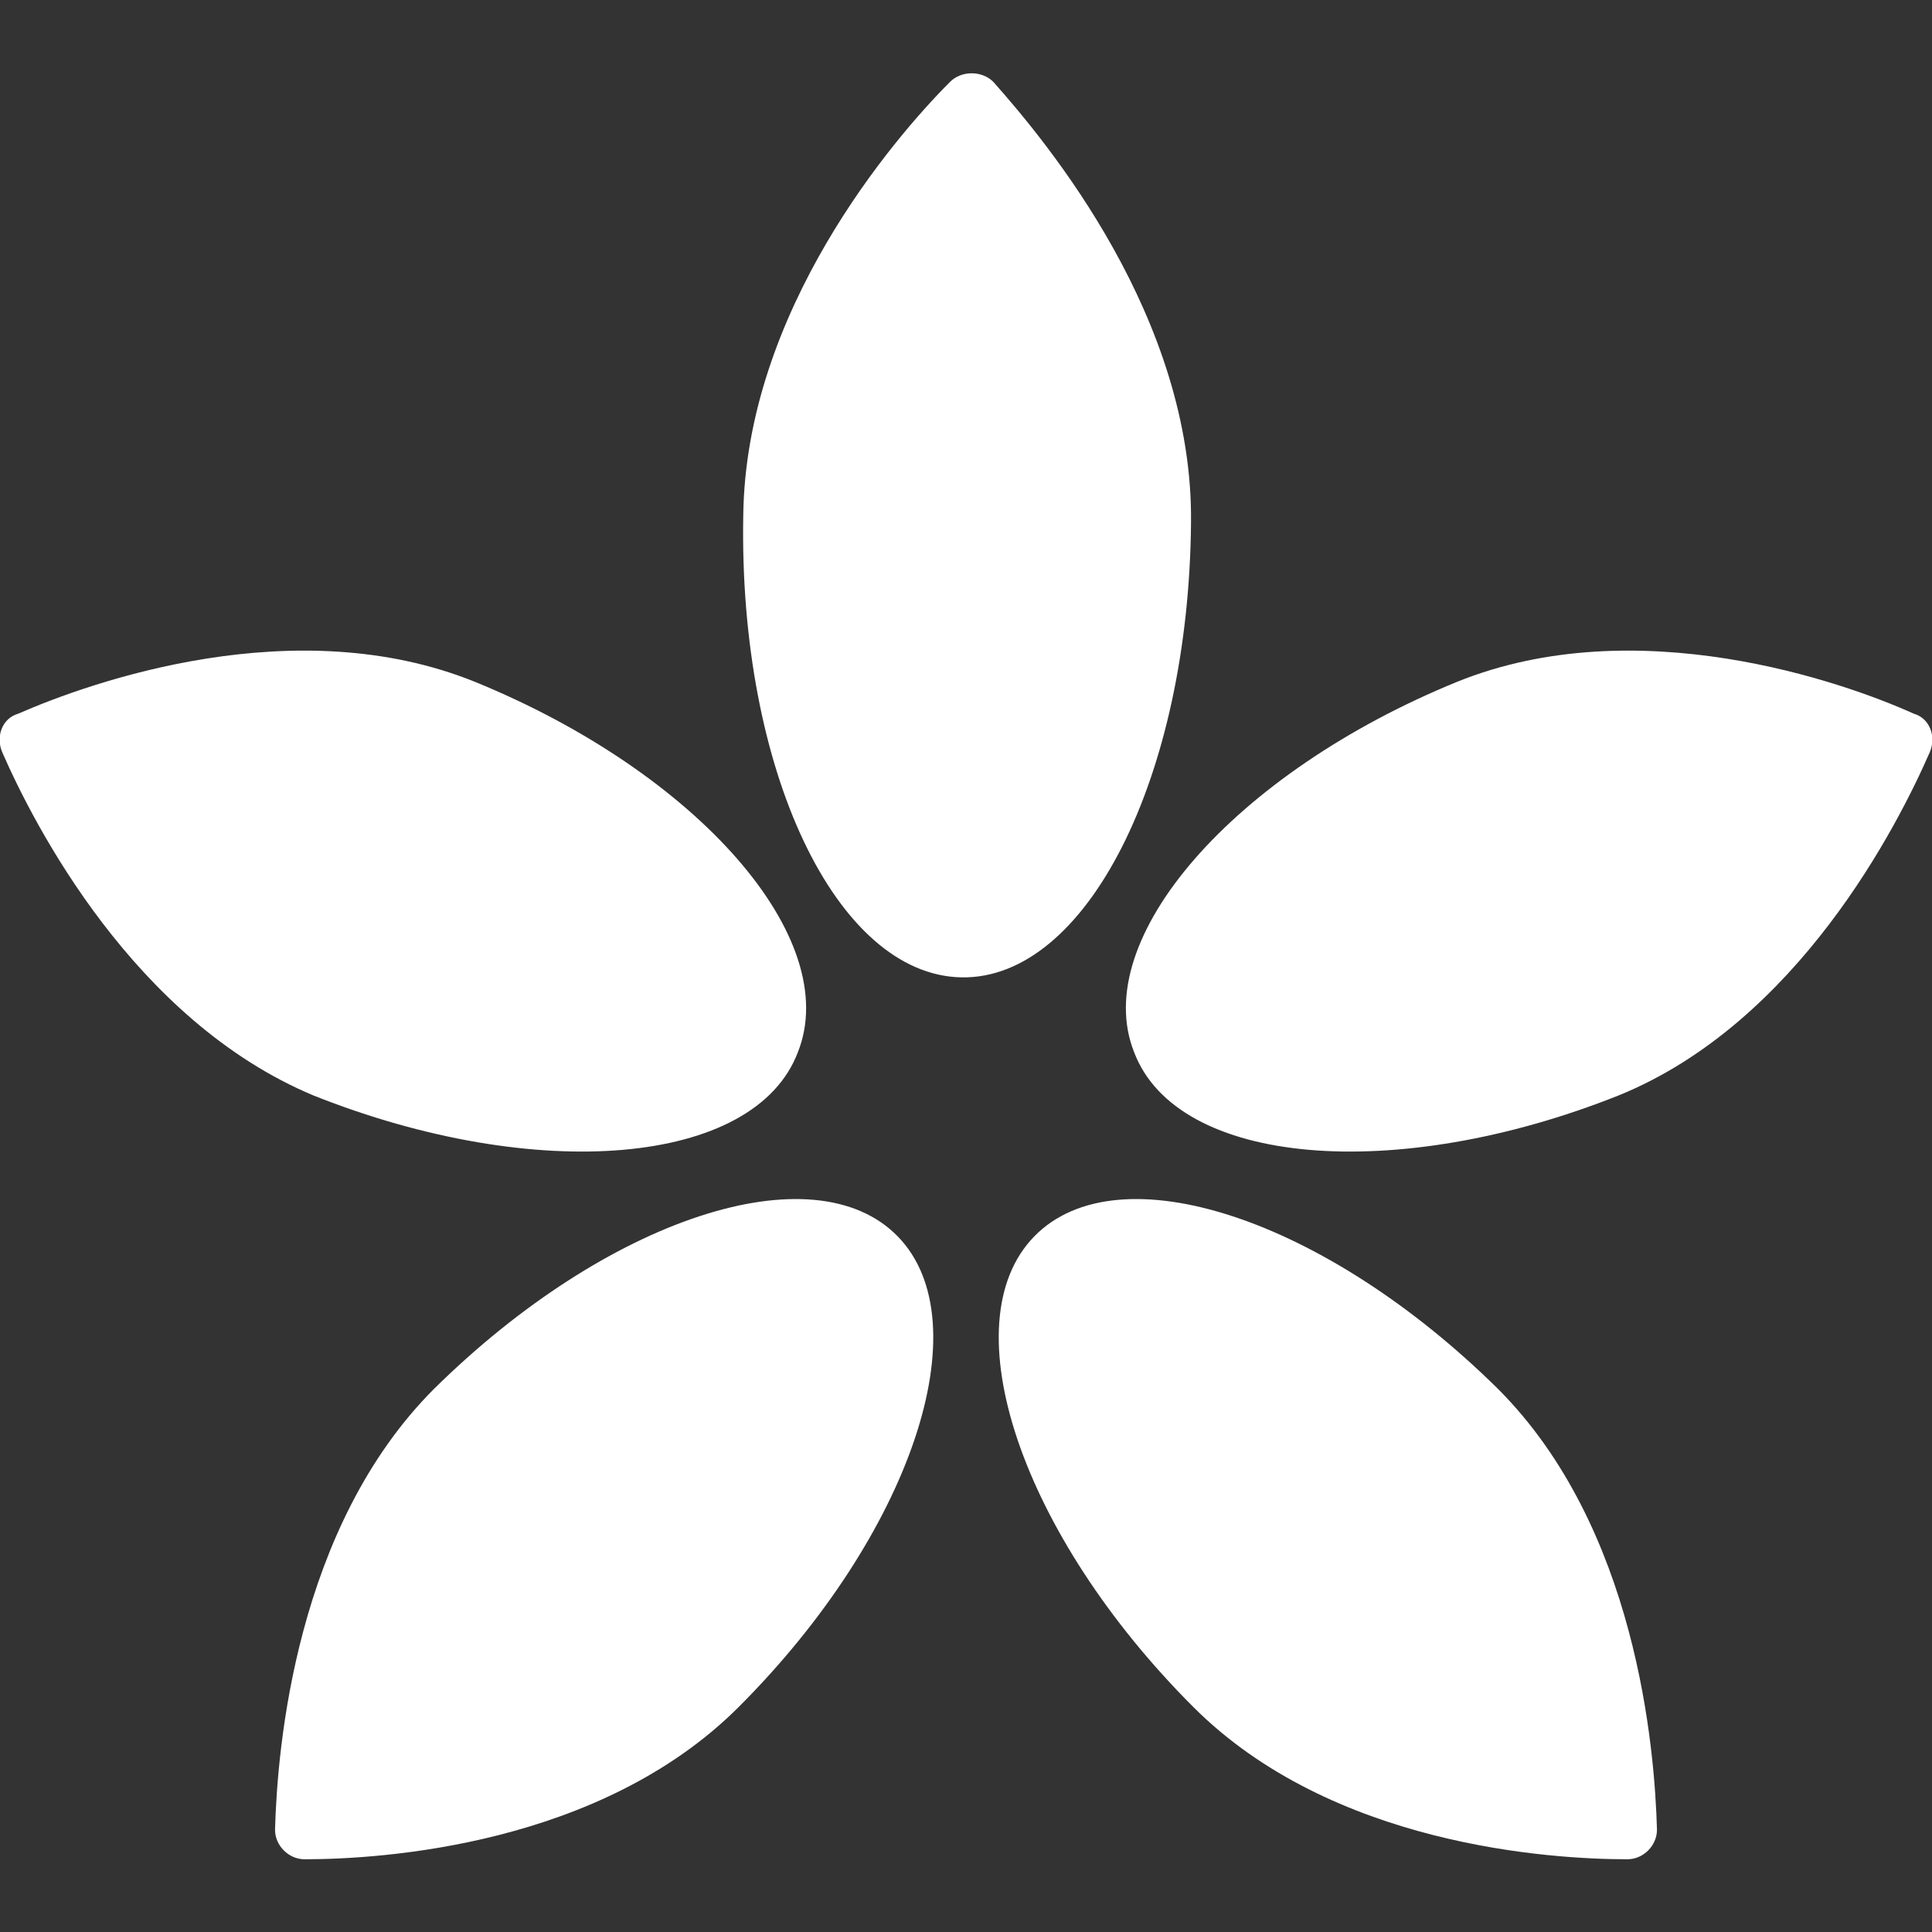
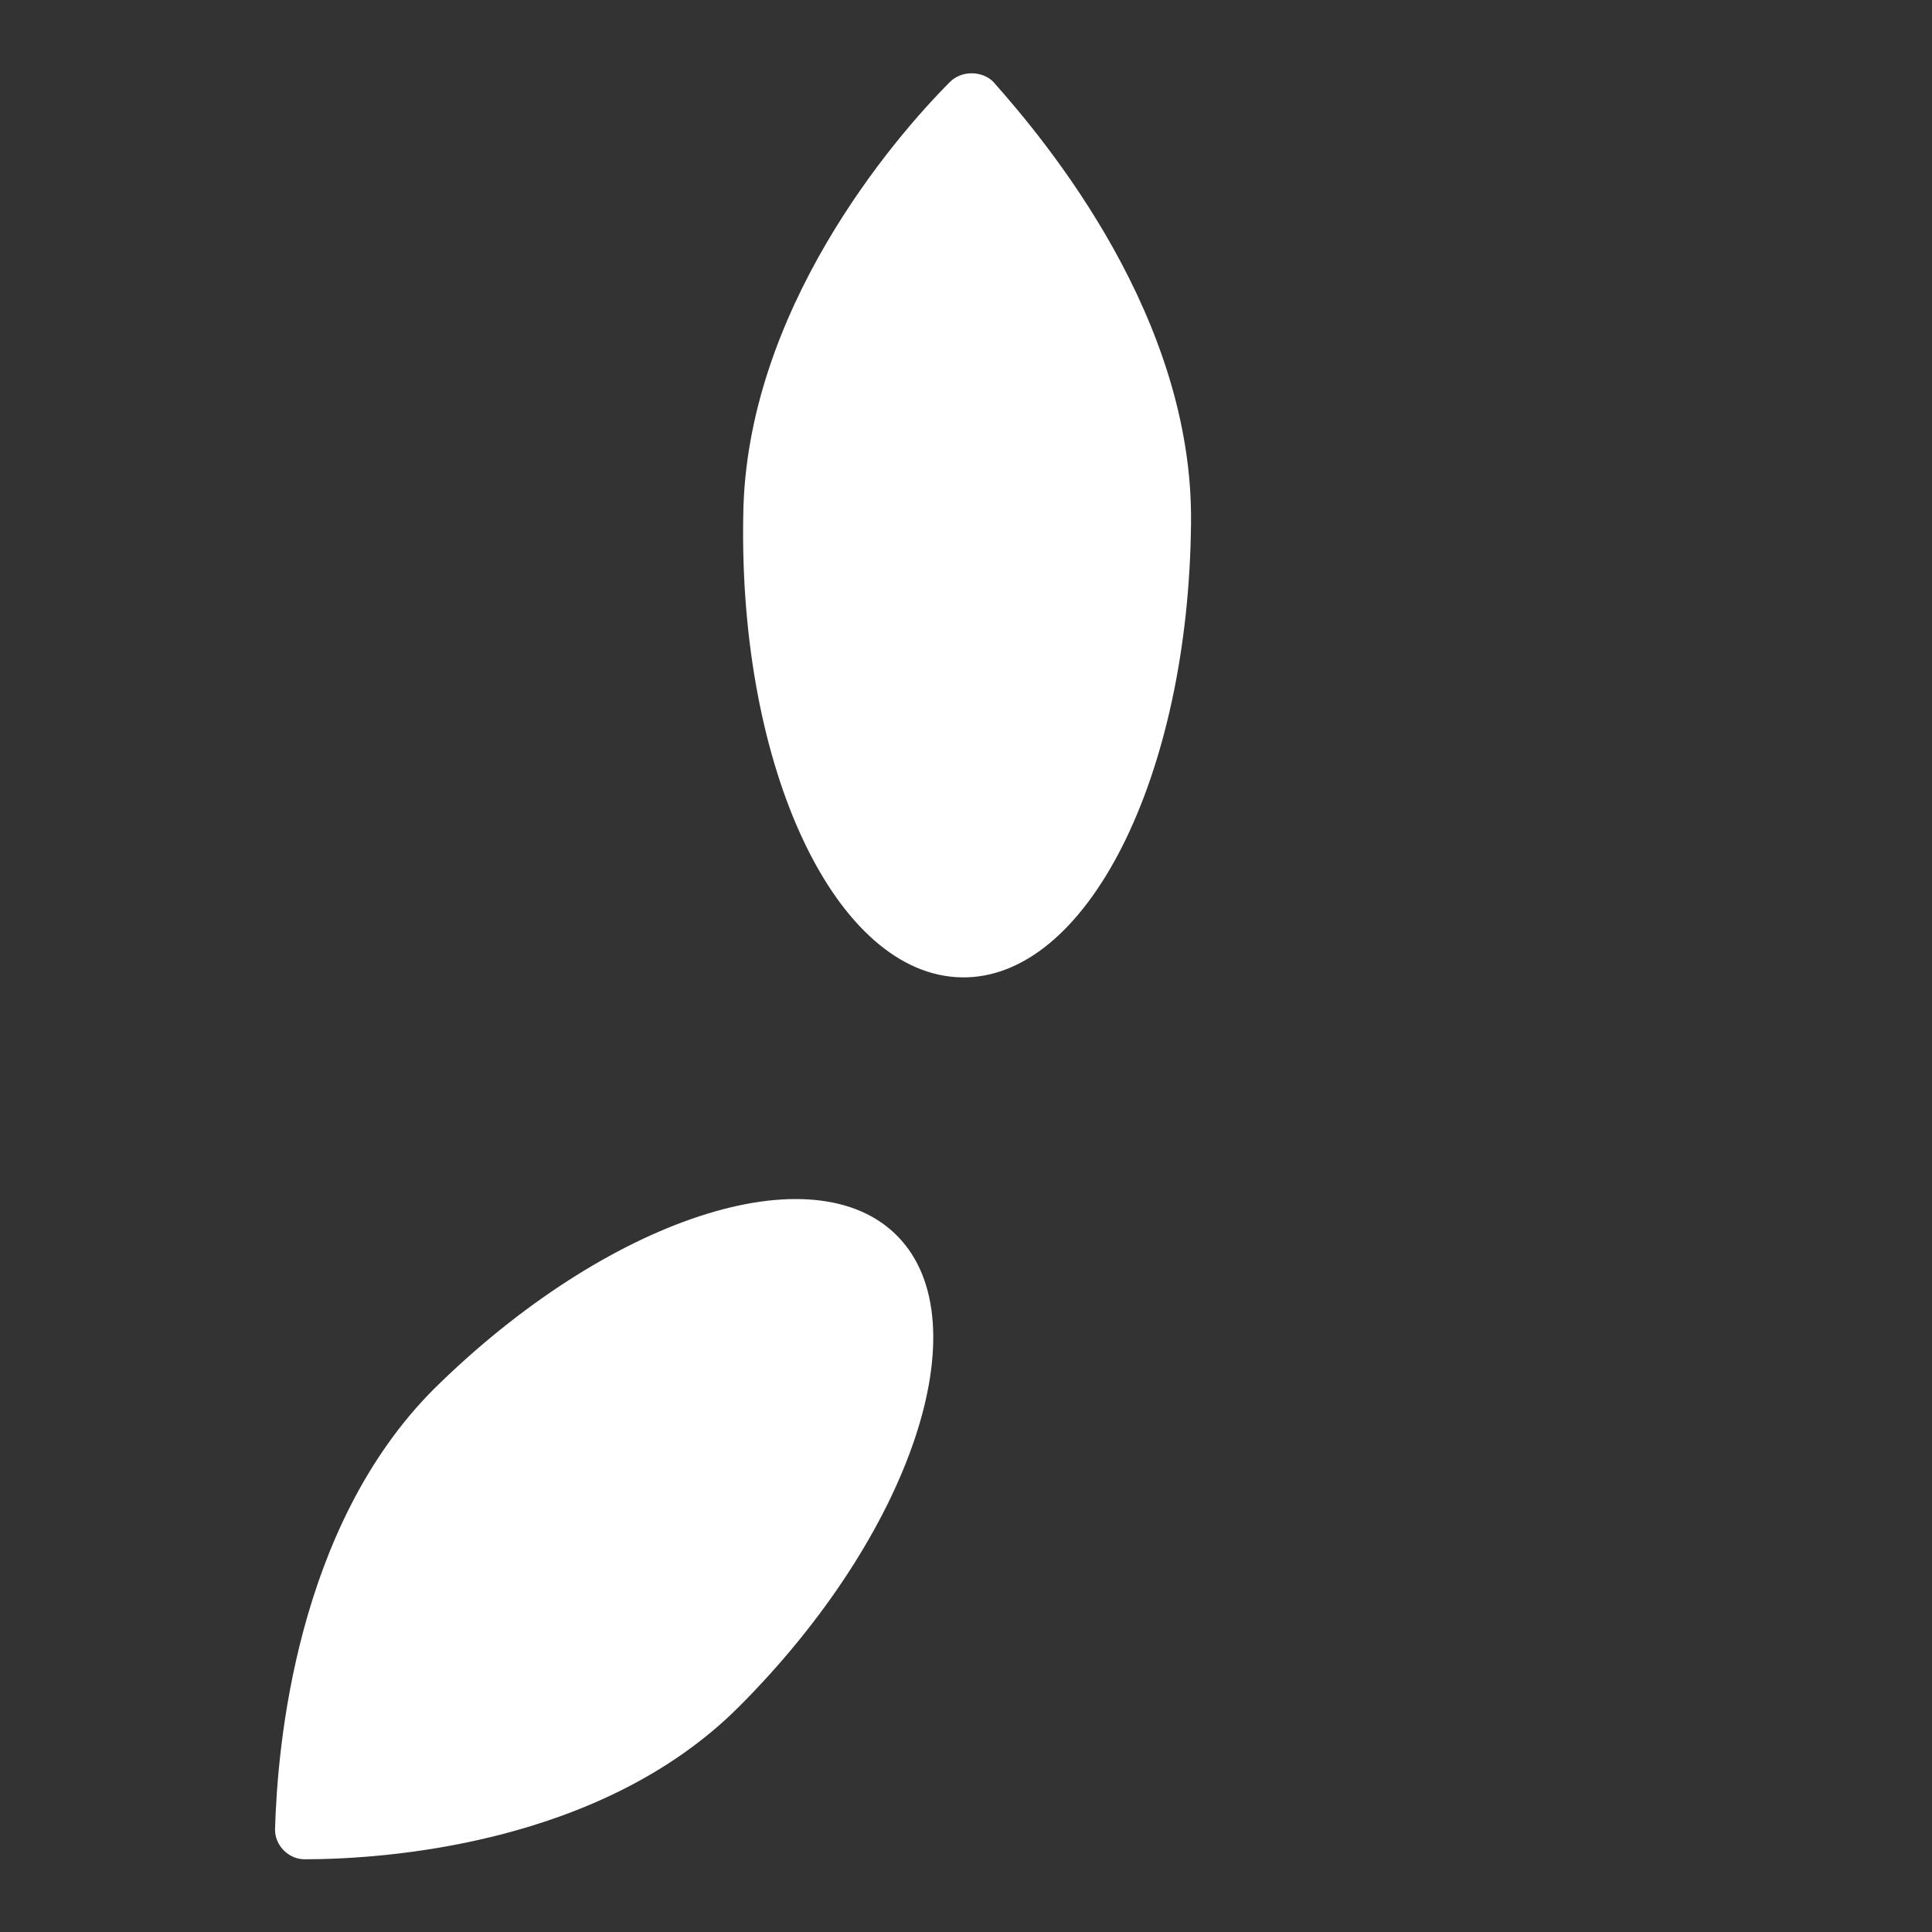
<svg xmlns="http://www.w3.org/2000/svg" version="1.1" id="Livello_1" x="0px" y="0px" viewBox="0 0 85 85" style="enable-background:new 0 0 85 85;" xml:space="preserve">
  <rect x="0" y="0" width="85" height="85" fill="#333333" stroke="none" />
  <style type="text/css">
	.st0{fill:#FFFFFF;}
</style>
  <g id="_x30_1">
    <path class="st0" d="M52.4,23c-0.1,11.2-4.6,20.1-10.1,20c-5.5-0.1-9.8-9.1-9.6-20.3c0.1-9,6.6-16.6,9.1-19.1   c0.5-0.5,1.4-0.5,1.9,0C46.1,6.3,52.5,14,52.4,23" />
-     <path class="st0" d="M20.9,30c9.8,4,16.2,11.3,14.2,16.3c-1.9,5-11.5,5.8-21.3,1.9C5.9,44.9,1.5,36.3,0.1,33.1   c-0.3-0.7,0-1.5,0.7-1.7C4,30,13,26.8,20.9,30" />
-     <path class="st0" d="M64.1,30c-9.8,4-16.2,11.3-14.2,16.3c1.9,5,11.5,5.8,21.3,1.9c7.9-3.2,12.3-11.9,13.7-15.1   c0.3-0.7,0-1.5-0.7-1.7C81.1,30,72,26.8,64.1,30" />
    <g>
      <path class="st0" d="M19.1,61.1c7.6-7.5,16.7-10.5,20.4-6.7c3.7,3.8,0.6,13.1-7,20.7c-6.1,6.1-15.7,6.7-19.1,6.7    c-0.7,0-1.3-0.6-1.3-1.3C12.2,76.9,13,67.2,19.1,61.1" />
-       <path class="st0" d="M65.9,61.1c-7.6-7.5-16.7-10.5-20.4-6.7c-3.7,3.8-0.6,13.1,7,20.7c6.1,6.1,15.7,6.7,19.1,6.7    c0.7,0,1.3-0.6,1.3-1.3C72.8,76.9,72,67.2,65.9,61.1" />
    </g>
  </g>
-   <path id="_x30_2" class="st0" d="M-99,85l29.3-13.1L-16,16.6L-33.1,0l-53.6,55.3L-99,85z M-88.9,68.8l4.6-11.3  c0.1,1.3,0.6,2.6,1.6,3.5c1.6,1.6,4.1,1.9,6,1c-0.9,2-0.5,4.4,1.2,6c1,1,2.3,1.5,3.6,1.5l-11.1,5L-88.9,68.8z" />
+   <path id="_x30_2" class="st0" d="M-99,85l29.3-13.1L-16,16.6L-33.1,0l-53.6,55.3L-99,85z M-88.9,68.8c0.1,1.3,0.6,2.6,1.6,3.5c1.6,1.6,4.1,1.9,6,1c-0.9,2-0.5,4.4,1.2,6c1,1,2.3,1.5,3.6,1.5l-11.1,5L-88.9,68.8z" />
  <path id="_x30_3" class="st0" d="M-85.6,81.6c22.6-29.5,29.2-37,35.8-41.7c0.9-0.6,2.2-0.6,3,0.2c2.6,2.6,6.8,2.5,9.3-0.2l3.9-4.1  C-28.2,30-19.9,20.5-17,17.1c0.6-0.7,0.5-1.7-0.1-2.4l0-0.1c-0.7-0.6-1.8-0.6-2.4,0.1l0,0l-16,16.8c-0.6,0.6-1.5,0.8-2.2,0.3  c-0.8-0.5-1-1.6-0.5-2.4c0.1-0.1,0.1-0.2,0.2-0.2l16-16.8c0.6-0.6,0.7-1.6,0.2-2.3c-0.6-0.7-1.6-0.9-2.4-0.3  c-0.1,0.1-0.1,0.1-0.2,0.2l-16,16.8c-0.6,0.6-1.5,0.8-2.2,0.3c-0.8-0.5-1-1.6-0.5-2.4c0.1-0.1,0.1-0.2,0.2-0.2l16-16.8  c0.6-0.6,0.7-1.6,0.2-2.3c-0.6-0.8-1.6-0.9-2.4-0.4c-0.1,0.1-0.1,0.1-0.2,0.2l-16,16.8c-0.6,0.6-1.5,0.8-2.2,0.3  c-0.8-0.5-1-1.6-0.4-2.4c0.1-0.1,0.1-0.2,0.2-0.2L-31.8,3c0.6-0.7,0.6-1.8-0.1-2.4l0,0l-0.1-0.1c-0.7-0.6-1.7-0.6-2.3,0  c-3.2,3.1-12.3,11.8-17.8,17.6l-3.9,4.1c-2.5,2.6-2.4,6.9,0.2,9.4l0,0l0,0c0.8,0.8,1,2,0.3,3c-4.3,6.8-11.5,13.8-39.8,37.8  c-4.4,3.8-3.7,7.9-0.9,10.7C-93.4,85.7-89.2,86.2-85.6,81.6z" />
  <polygon id="_x30_4" class="st0" points="-57.5,2.1 -47.4,33 -15,33 -41.2,52.1 -31.2,83 -57.5,63.9 -83.8,83 -73.7,52.1 -100,33   -67.5,33 " />
  <g id="_x30_5">
    <g>
      <path class="st0" d="M-68.4,79.5c0,0.9,0.4,1.7,1.1,2.3l3.1,2.6c0.5,0.4,1.2,0.7,1.9,0.7h9.5c0.7,0,1.4-0.2,1.9-0.7l3.1-2.6    c0.7-0.6,1.1-1.4,1.1-2.3v-5.6h-21.6V79.5z" />
    </g>
    <g transform="translate(0,-952.362)">
      <path class="st0" d="M-57.5,952.4c-1,0-1.9,0.8-1.9,1.9v7.6c0,1,0.8,1.9,1.9,1.9c1,0,1.9-0.8,1.9-1.9v-7.6    C-55.6,953.2-56.4,952.4-57.5,952.4z M-84.2,963.4c-0.5,0-1,0.2-1.3,0.6c-0.7,0.7-0.7,1.9,0,2.7l5.3,5.3c0.7,0.7,1.9,0.7,2.7,0    c0.7-0.7,0.7-1.9,0-2.7l-5.3-5.3C-83.2,963.6-83.7,963.4-84.2,963.4z M-30.8,963.4c-0.5,0-1,0.2-1.3,0.6l-5.3,5.3    c-0.7,0.7-0.7,1.9,0,2.7c0.7,0.7,1.9,0.7,2.7,0l5.3-5.3c0.7-0.7,0.7-1.9,0-2.7C-29.8,963.6-30.3,963.4-30.8,963.4L-30.8,963.4z     M-57.5,969.4c-11.5,0-22.7,8.9-22.7,21.6c0,16.4,12.3,19.8,12.3,31.3h20.8c0-11.5,12.3-14.9,12.3-31.3    C-34.8,978.3-46,969.4-57.5,969.4L-57.5,969.4z M-63.3,975.1C-63.3,975.1-63.3,975.1-63.3,975.1c0.1,0,0.1,0,0.2,0    c1,0,1.9,0.9,1.9,1.9c0,0.8-0.5,1.5-1.2,1.8c-4.6,1.7-8.1,5.8-8.9,10.8c-0.2,1-1.2,1.7-2.2,1.5c-1-0.2-1.7-1.2-1.5-2.2    c1.1-6.3,5.5-11.4,11.3-13.6C-63.7,975.2-63.5,975.1-63.3,975.1L-63.3,975.1z M-95.2,990.1c-1,0-1.9,0.8-1.9,1.9    c0,1,0.8,1.9,1.9,1.9h7.6c1,0,1.9-0.8,1.9-1.9c0-1-0.8-1.9-1.9-1.9H-95.2z M-27.3,990.1c-1,0-1.9,0.8-1.9,1.9c0,1,0.8,1.9,1.9,1.9    h7.6c1,0,1.9-0.8,1.9-1.9c0-1-0.8-1.9-1.9-1.9H-27.3z" />
    </g>
  </g>
</svg>